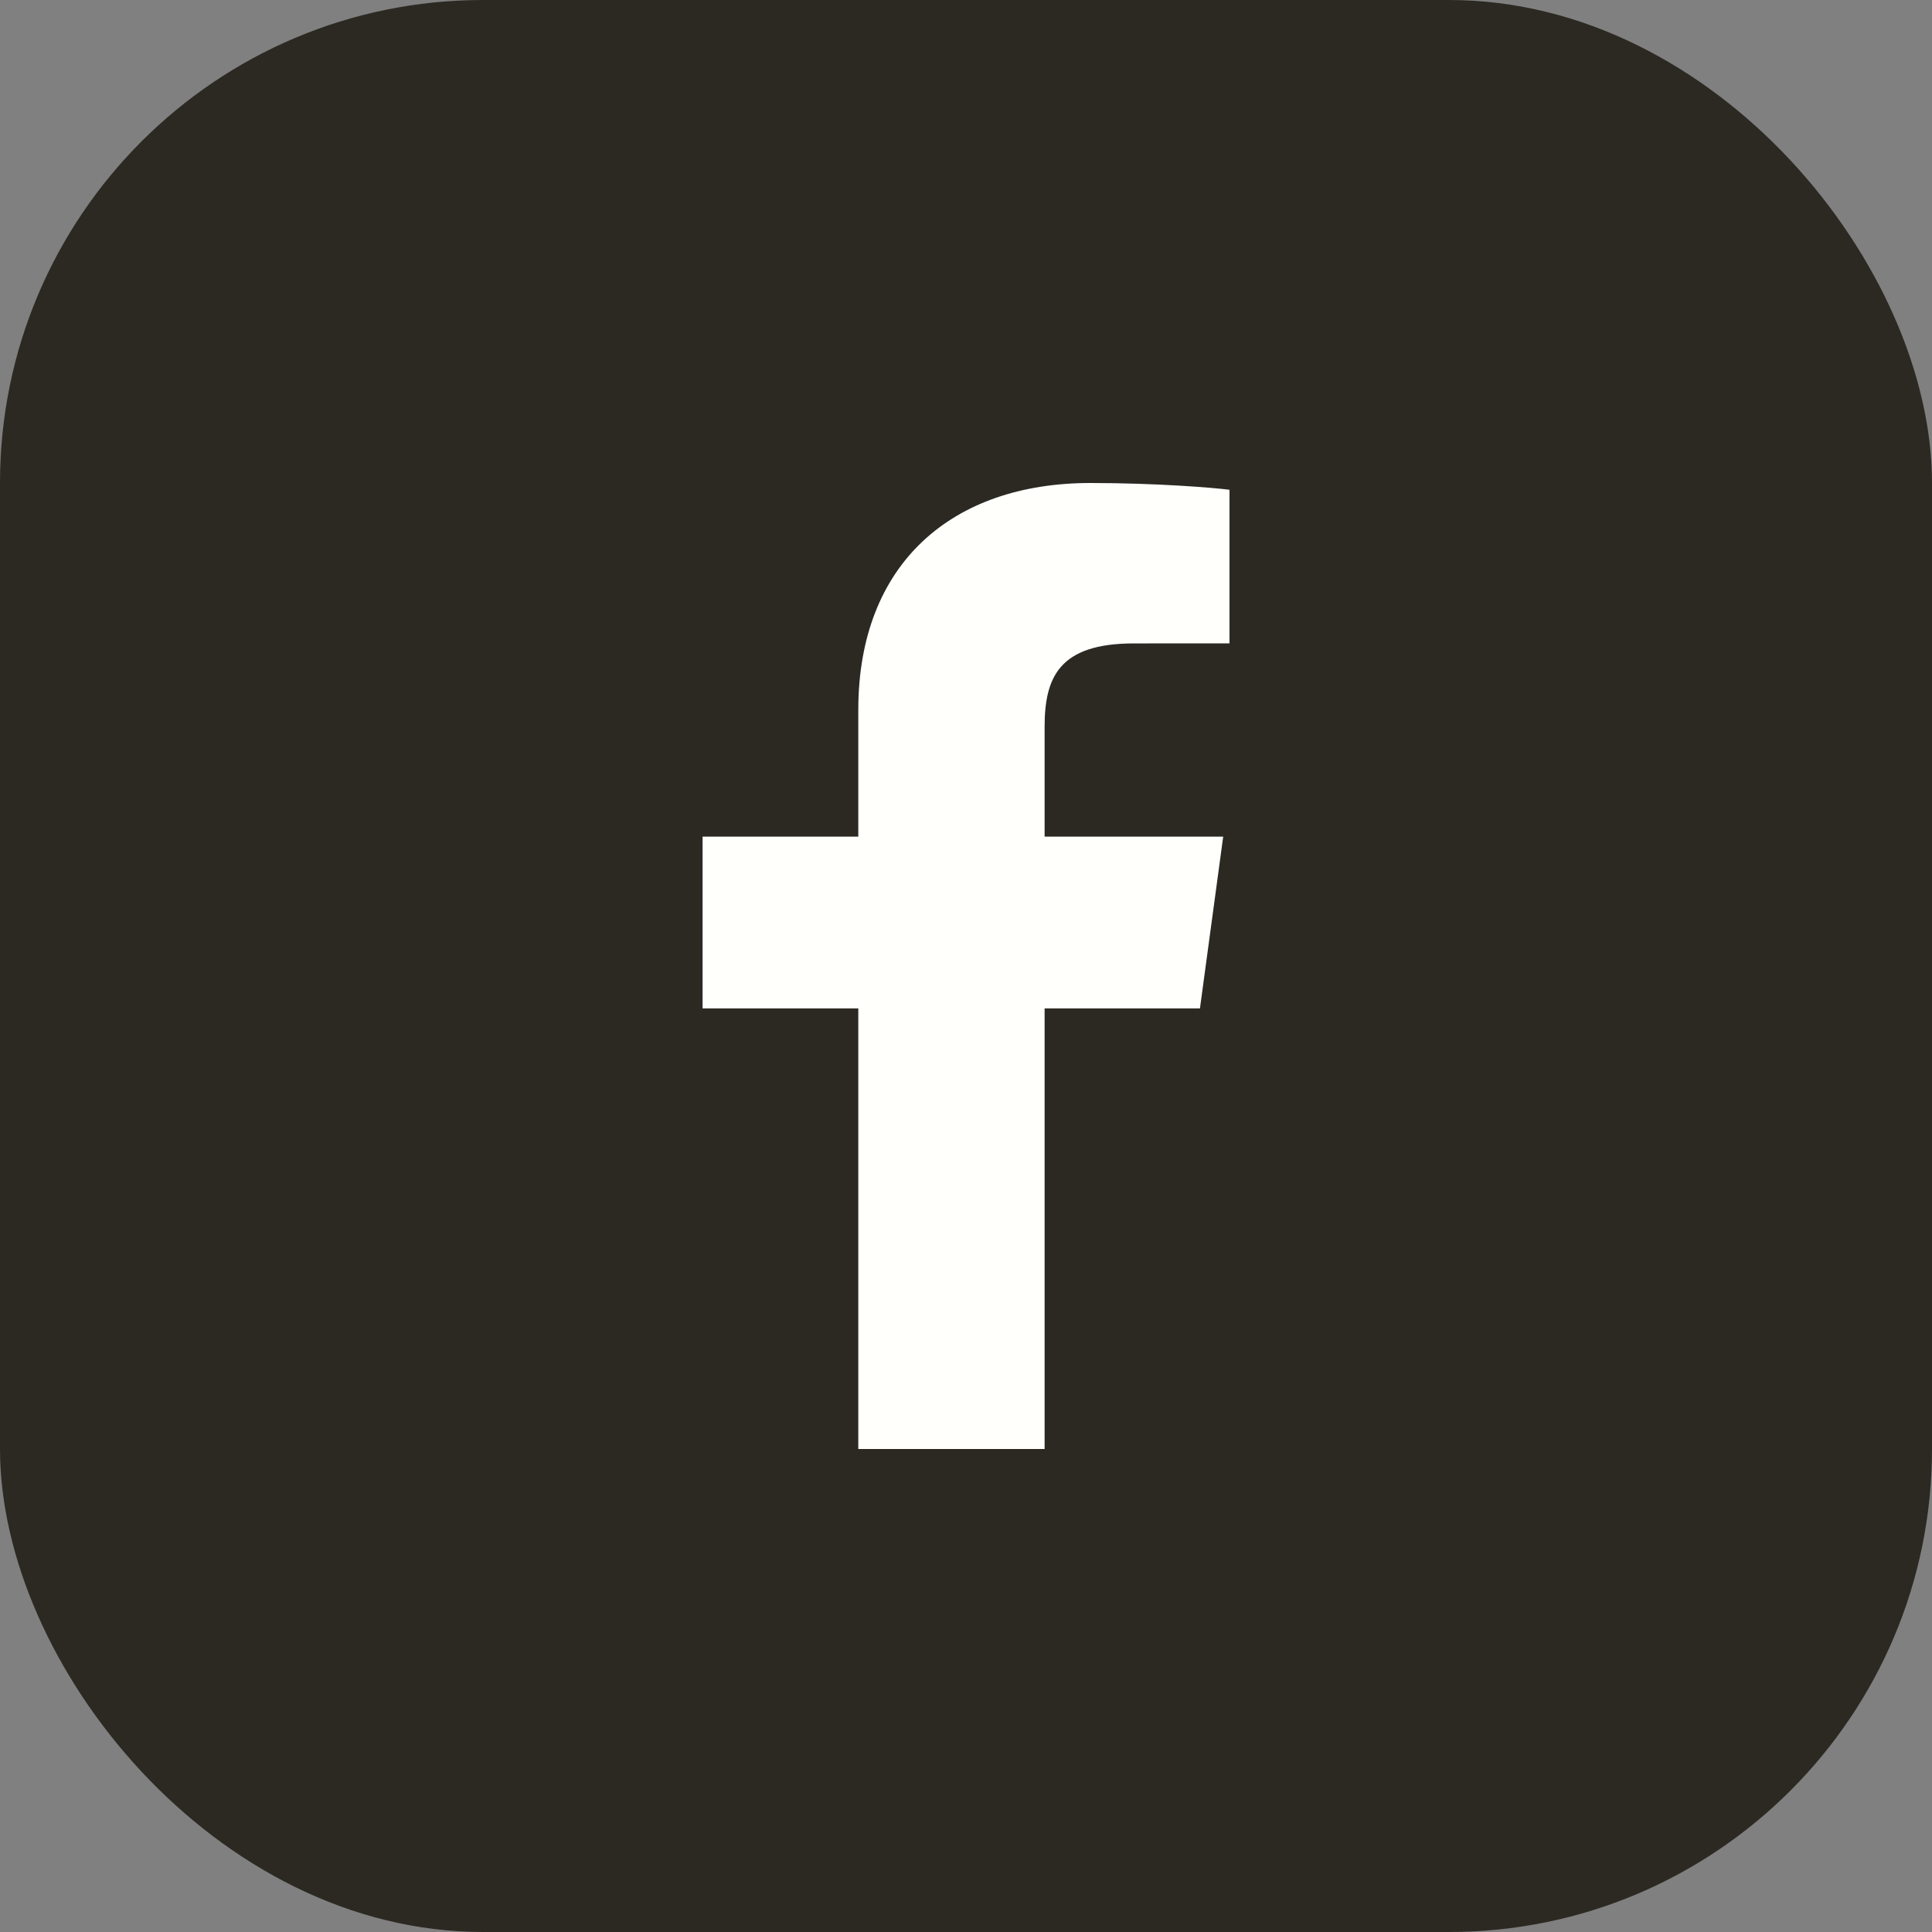
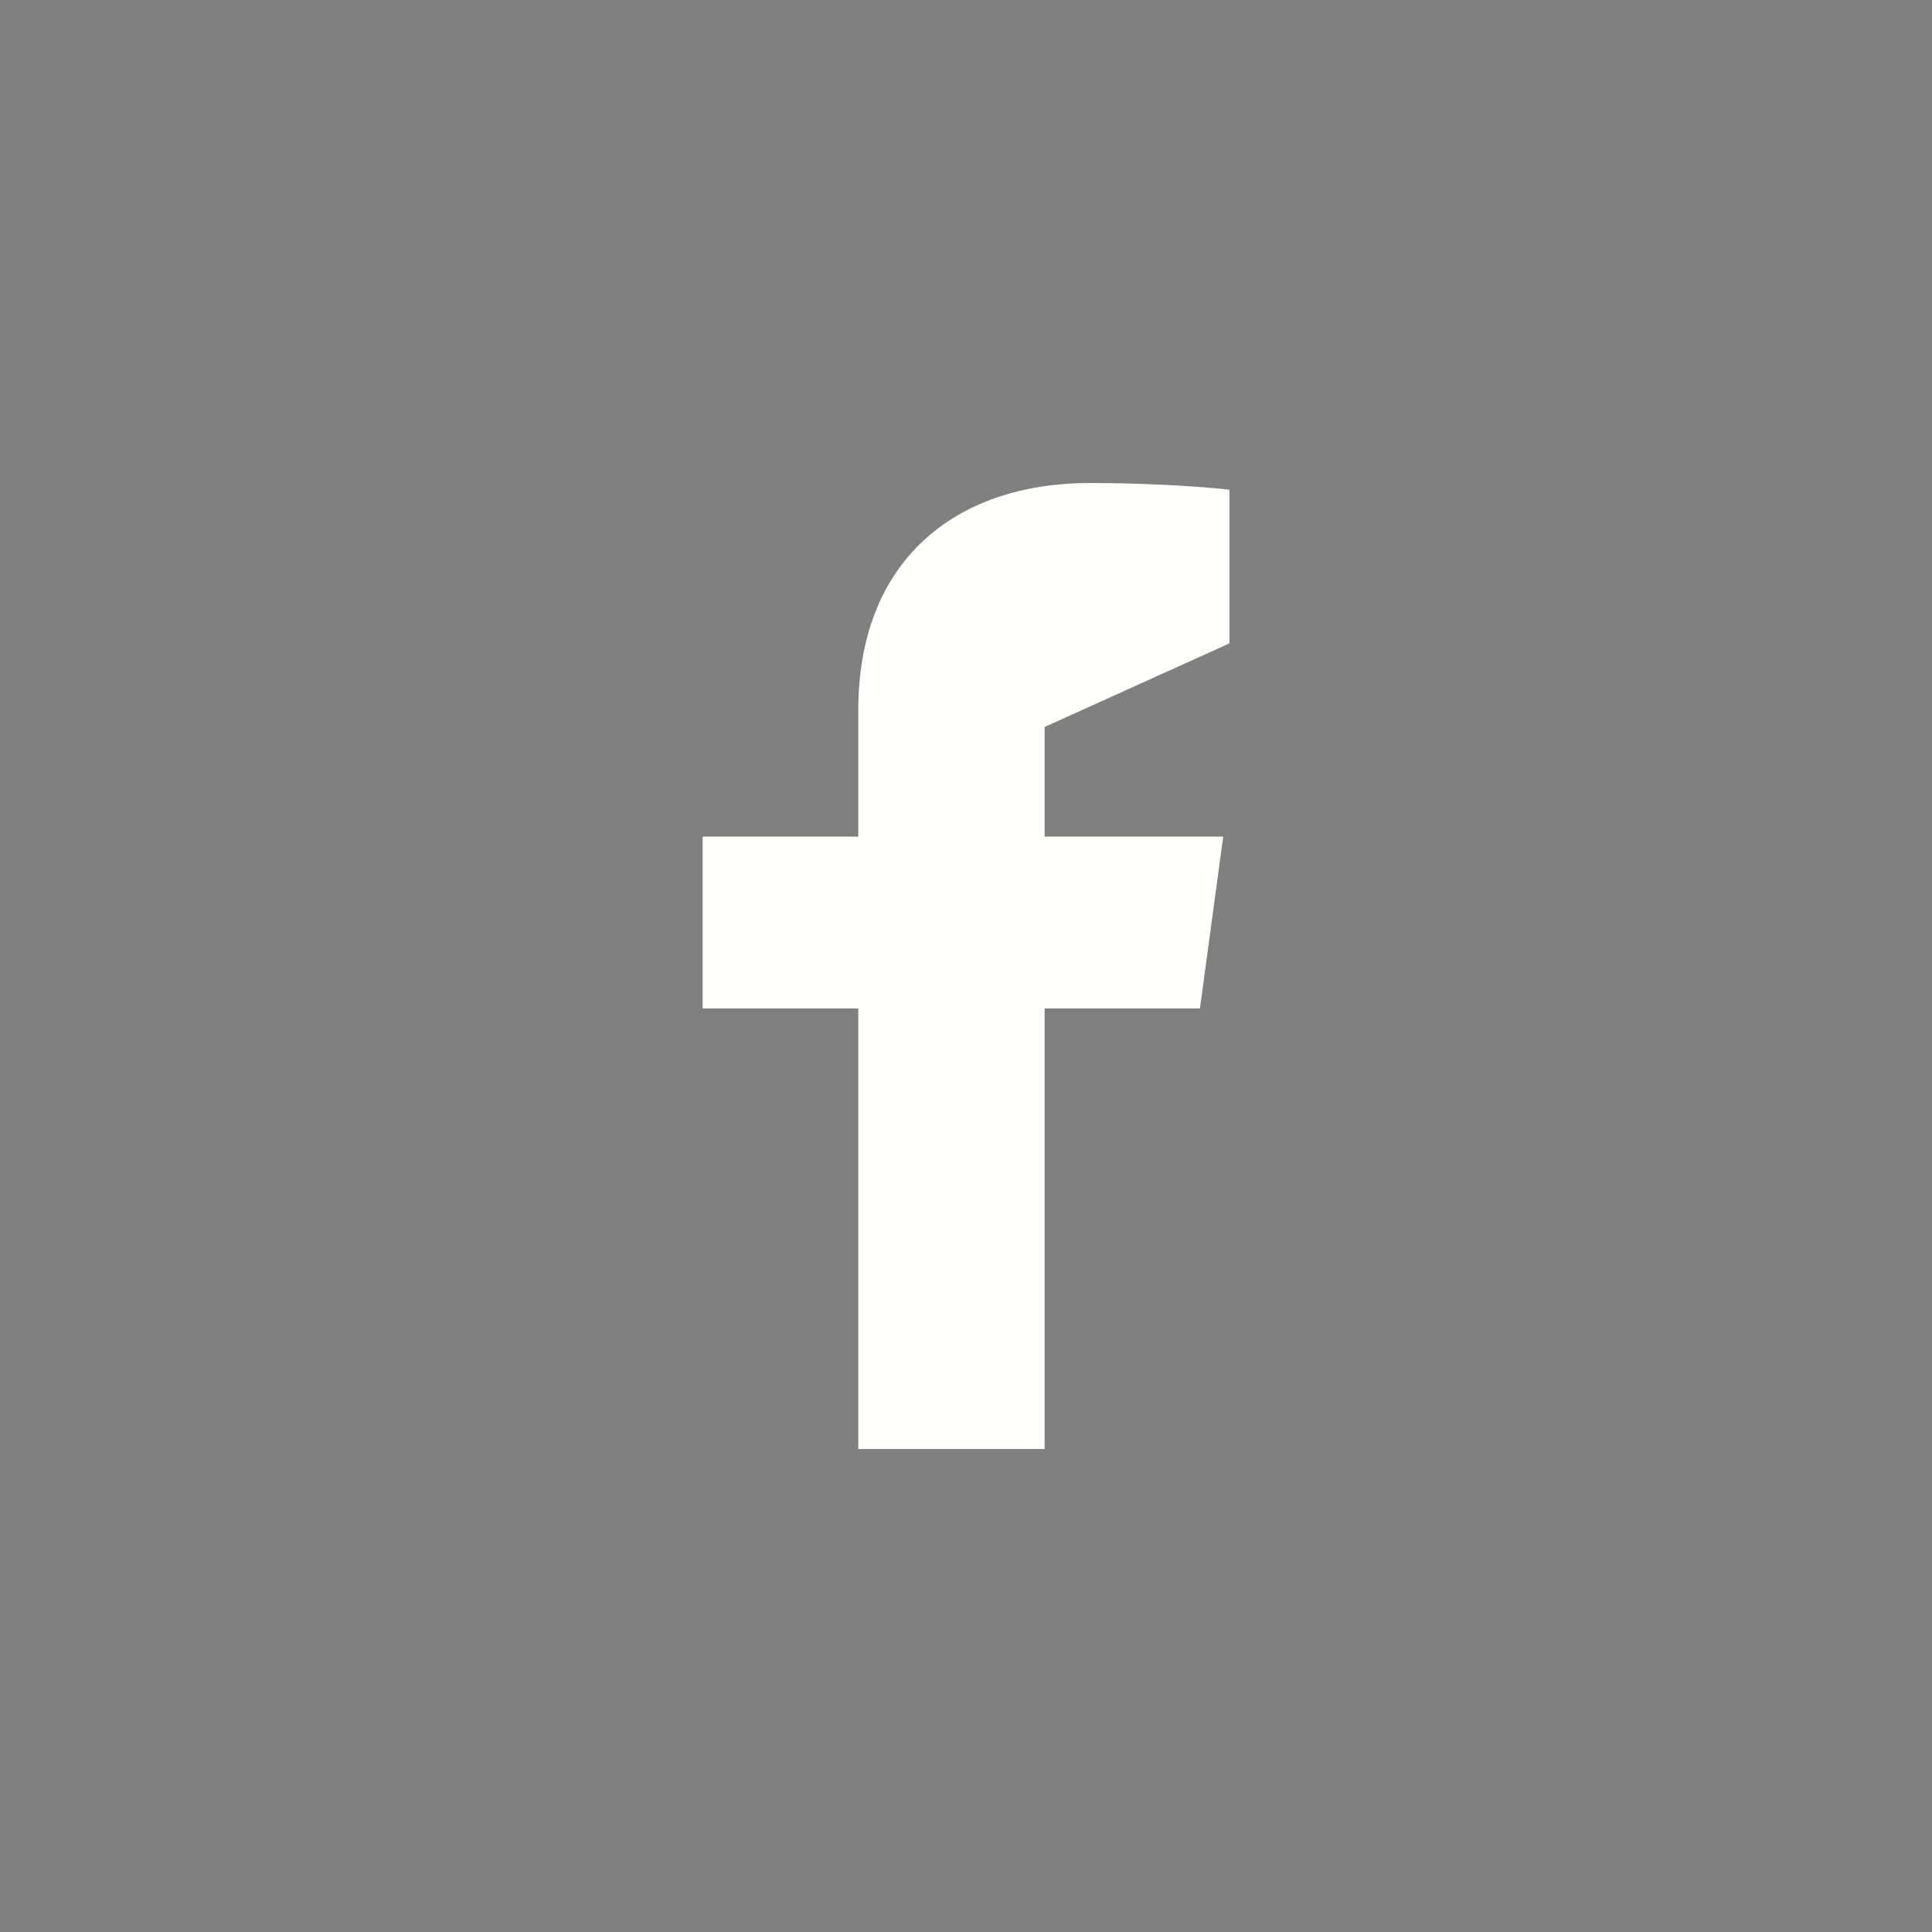
<svg xmlns="http://www.w3.org/2000/svg" width="32" height="32" viewBox="0 0 32 32" fill="none">
  <rect x="0" y="0" width="32" height="32" fill="#808080" stroke="none" />
-   <rect width="32" height="32" rx="8" fill="#2C2923" />
-   <path d="M17.302 24V16.702H19.875L20.26 13.857H17.302V12.041C17.302 11.218 17.542 10.657 18.782 10.657L20.364 10.656V8.112C20.09 8.077 19.151 8 18.059 8C15.778 8 14.216 9.325 14.216 11.76V13.857H11.637V16.702H14.216V24H17.302V24Z" fill="#FFFFFC" />
+   <path d="M17.302 24V16.702H19.875L20.26 13.857H17.302V12.041L20.364 10.656V8.112C20.09 8.077 19.151 8 18.059 8C15.778 8 14.216 9.325 14.216 11.76V13.857H11.637V16.702H14.216V24H17.302V24Z" fill="#FFFFFC" />
</svg>